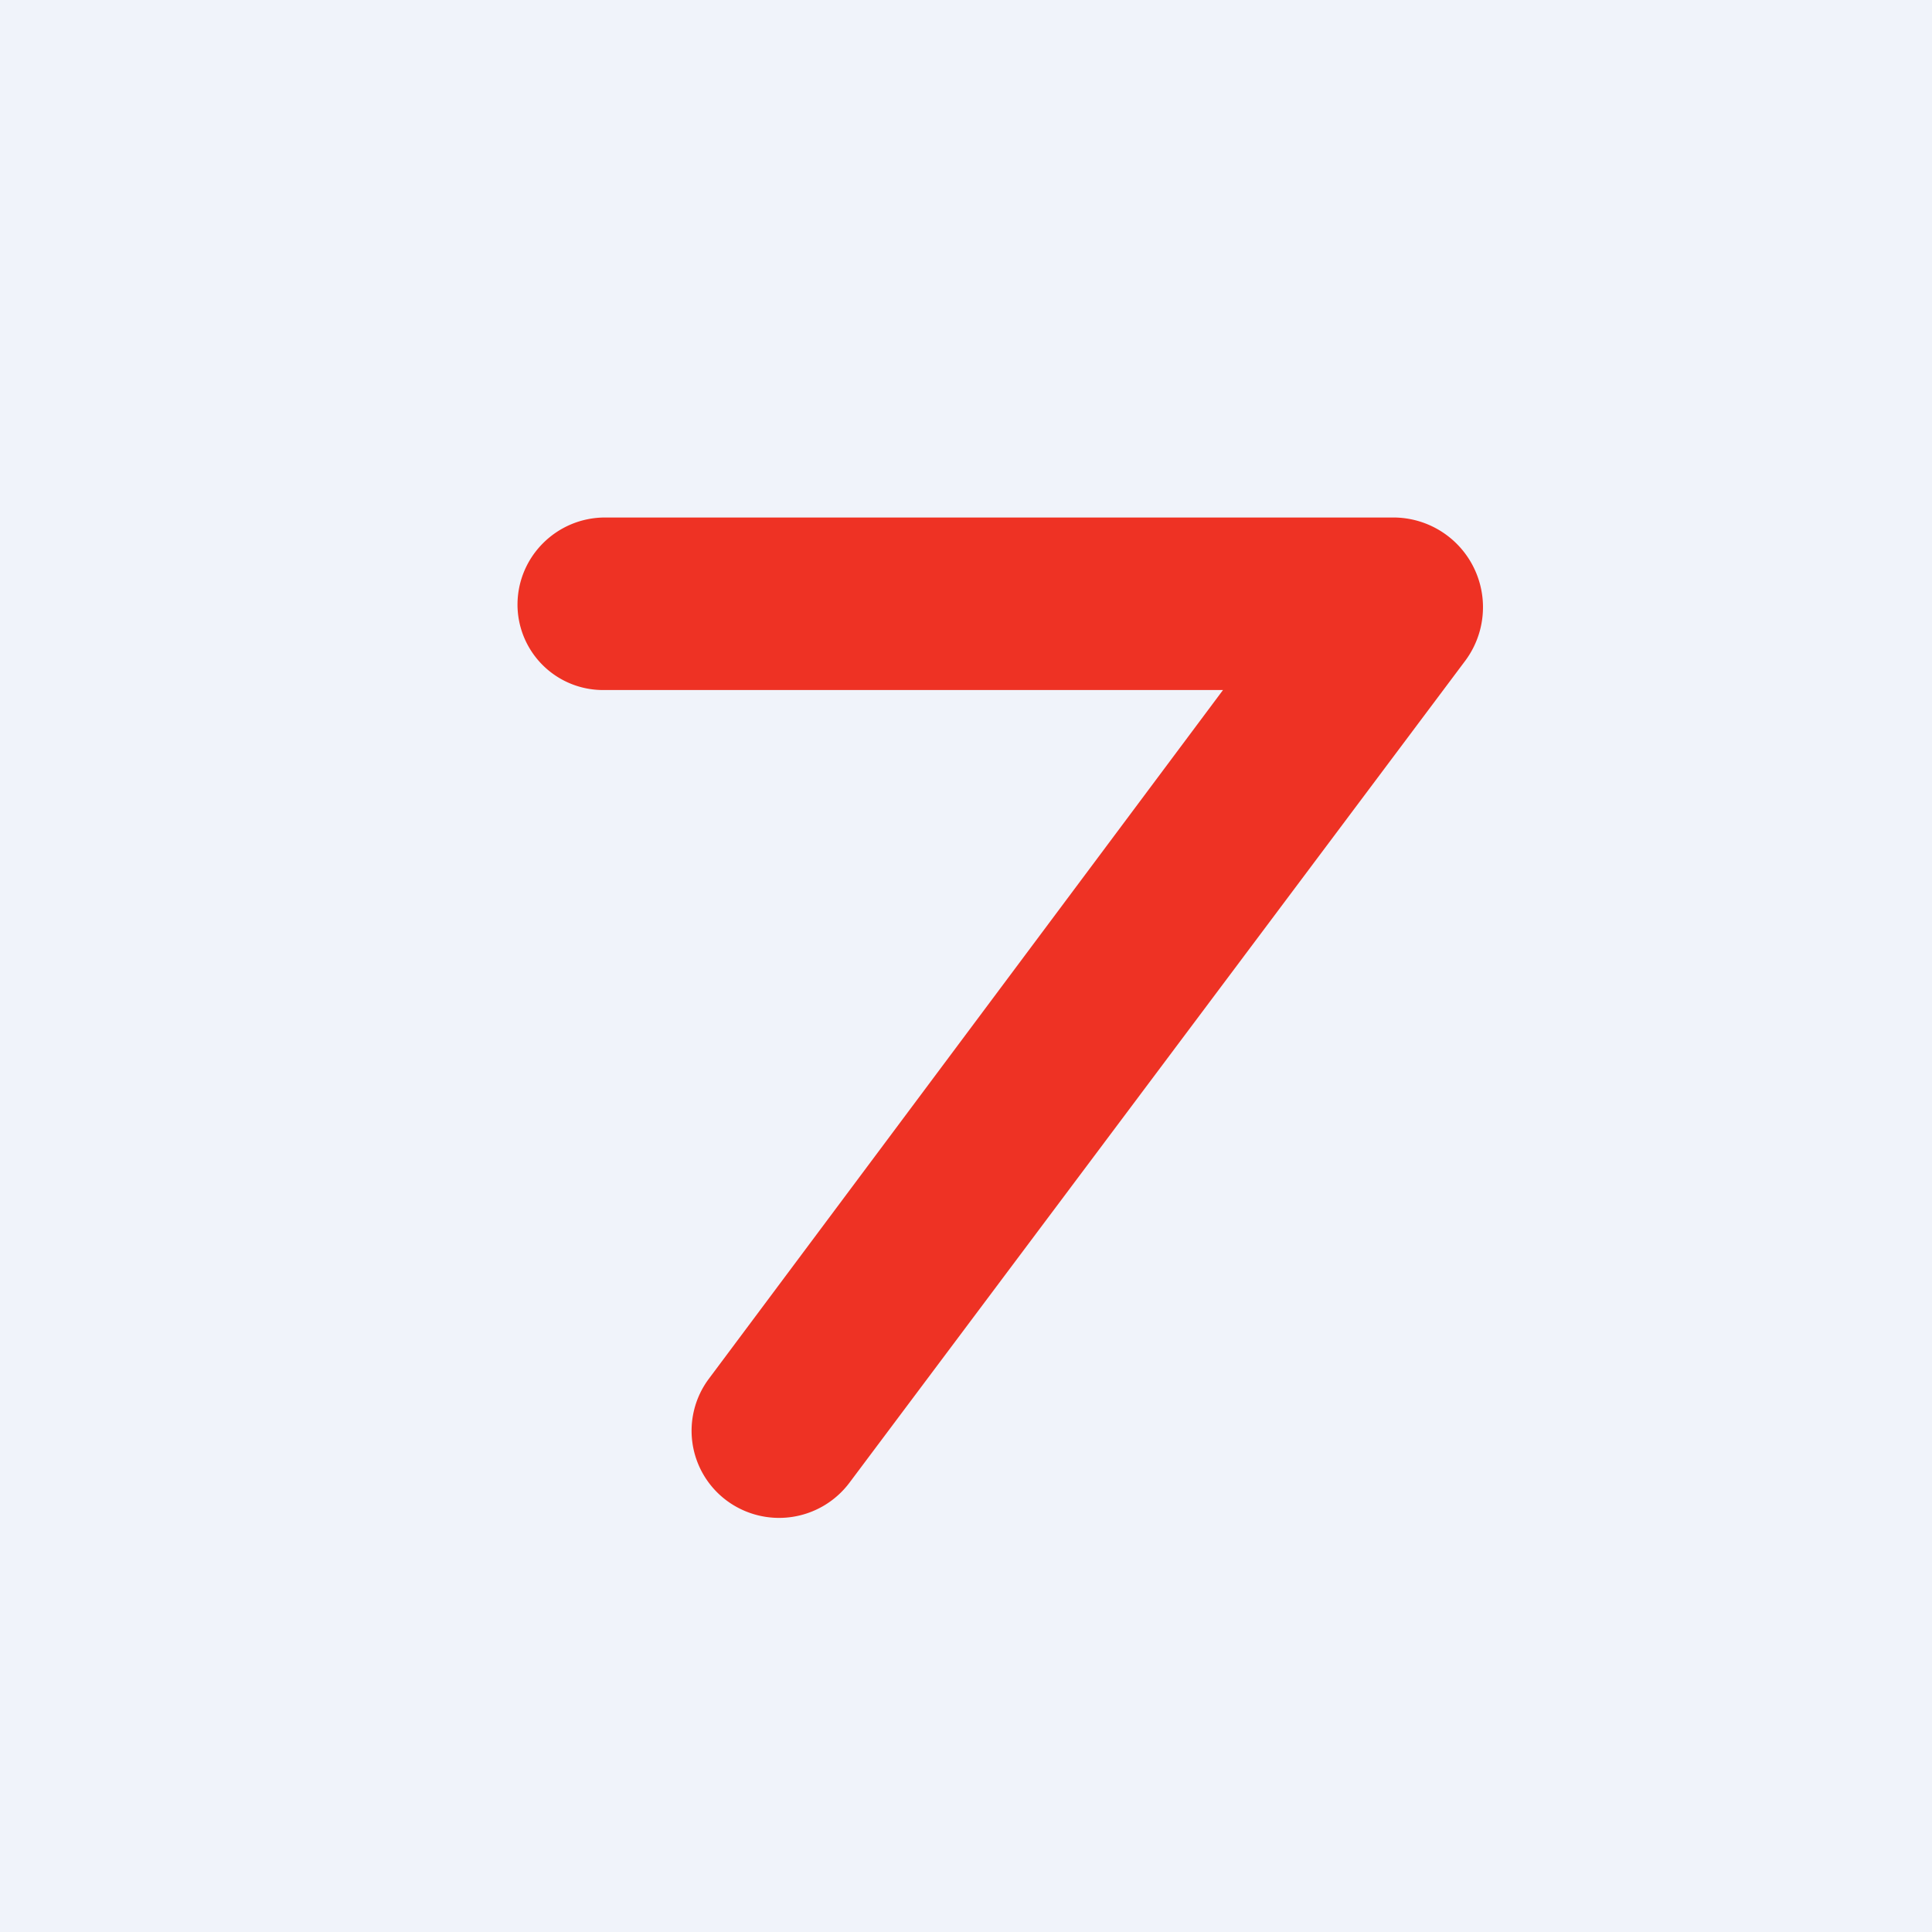
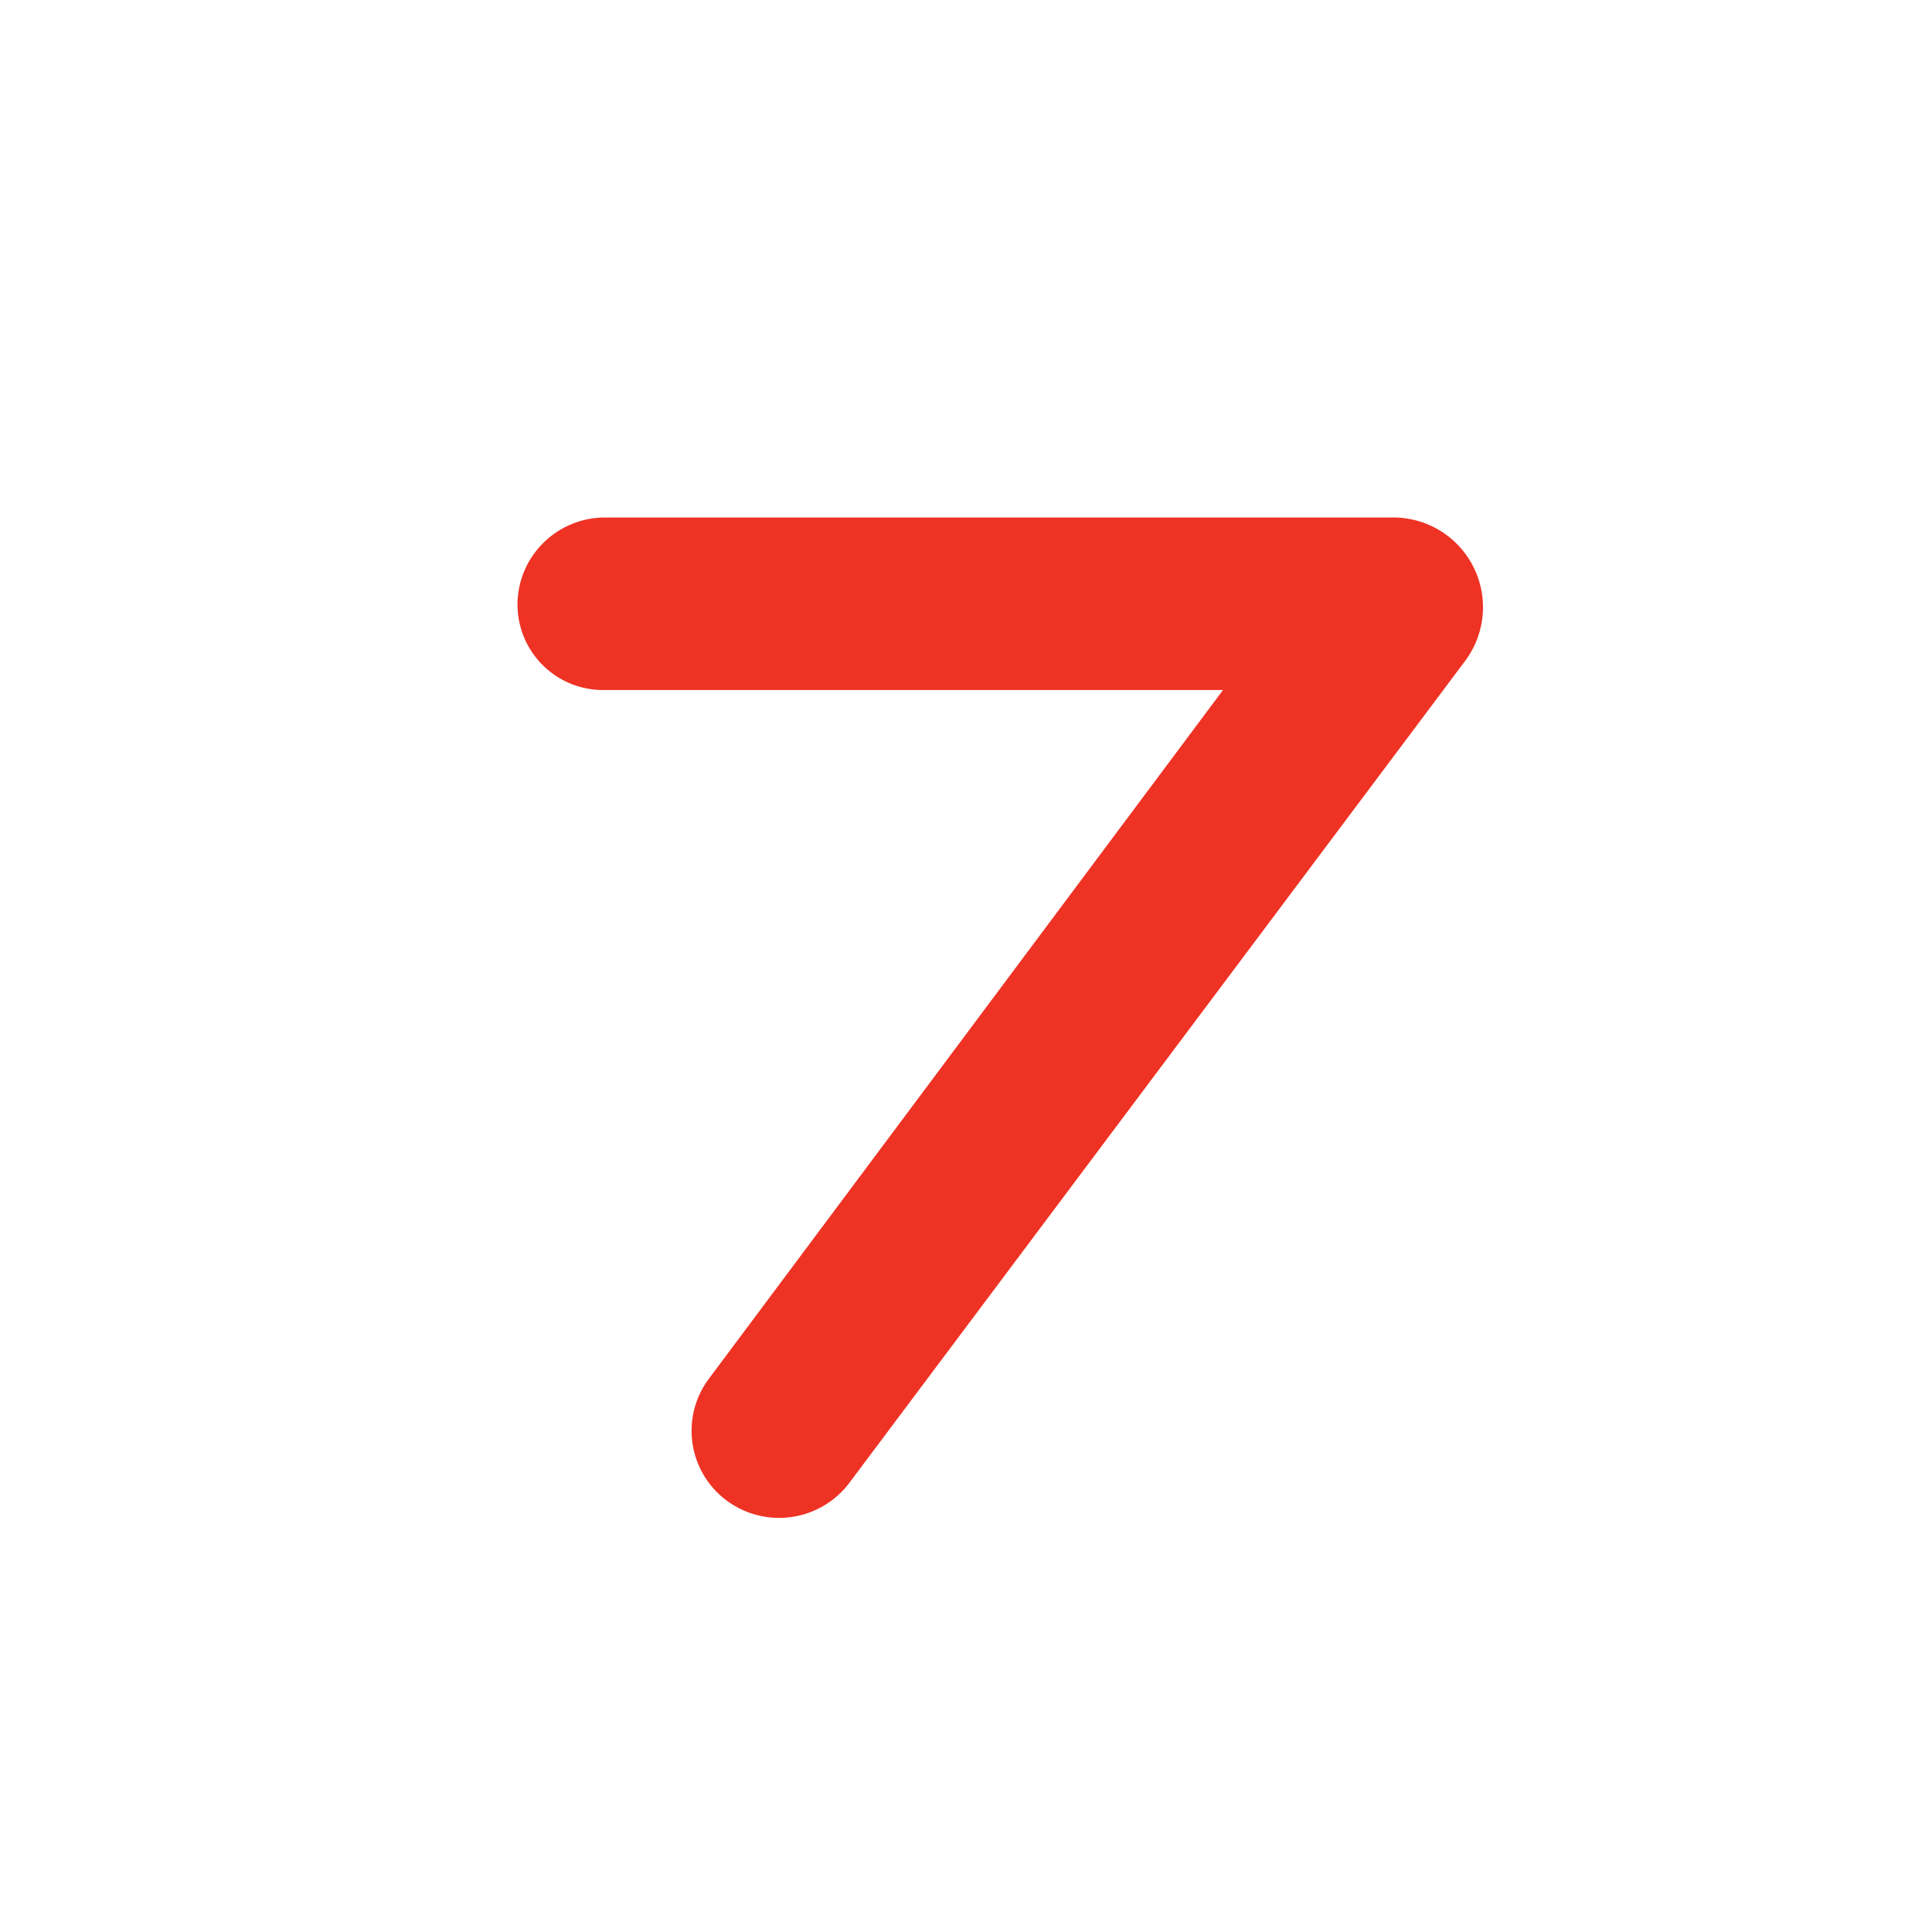
<svg xmlns="http://www.w3.org/2000/svg" width="56" height="56" viewBox="0 0 56 56">
-   <path fill="#F0F3FA" d="M0 0h56v56H0z" />
  <path d="M15 17.53c0-1.4 1.14-2.53 2.54-2.53h22.85a2.6 2.6 0 0 1 2.09 4.14L24.62 42.98a2.55 2.55 0 0 1-3.55.52 2.52 2.52 0 0 1-.52-3.54L35.45 20H17.55A2.48 2.48 0 0 1 15 17.53Z" fill="#EE3224" />
</svg>